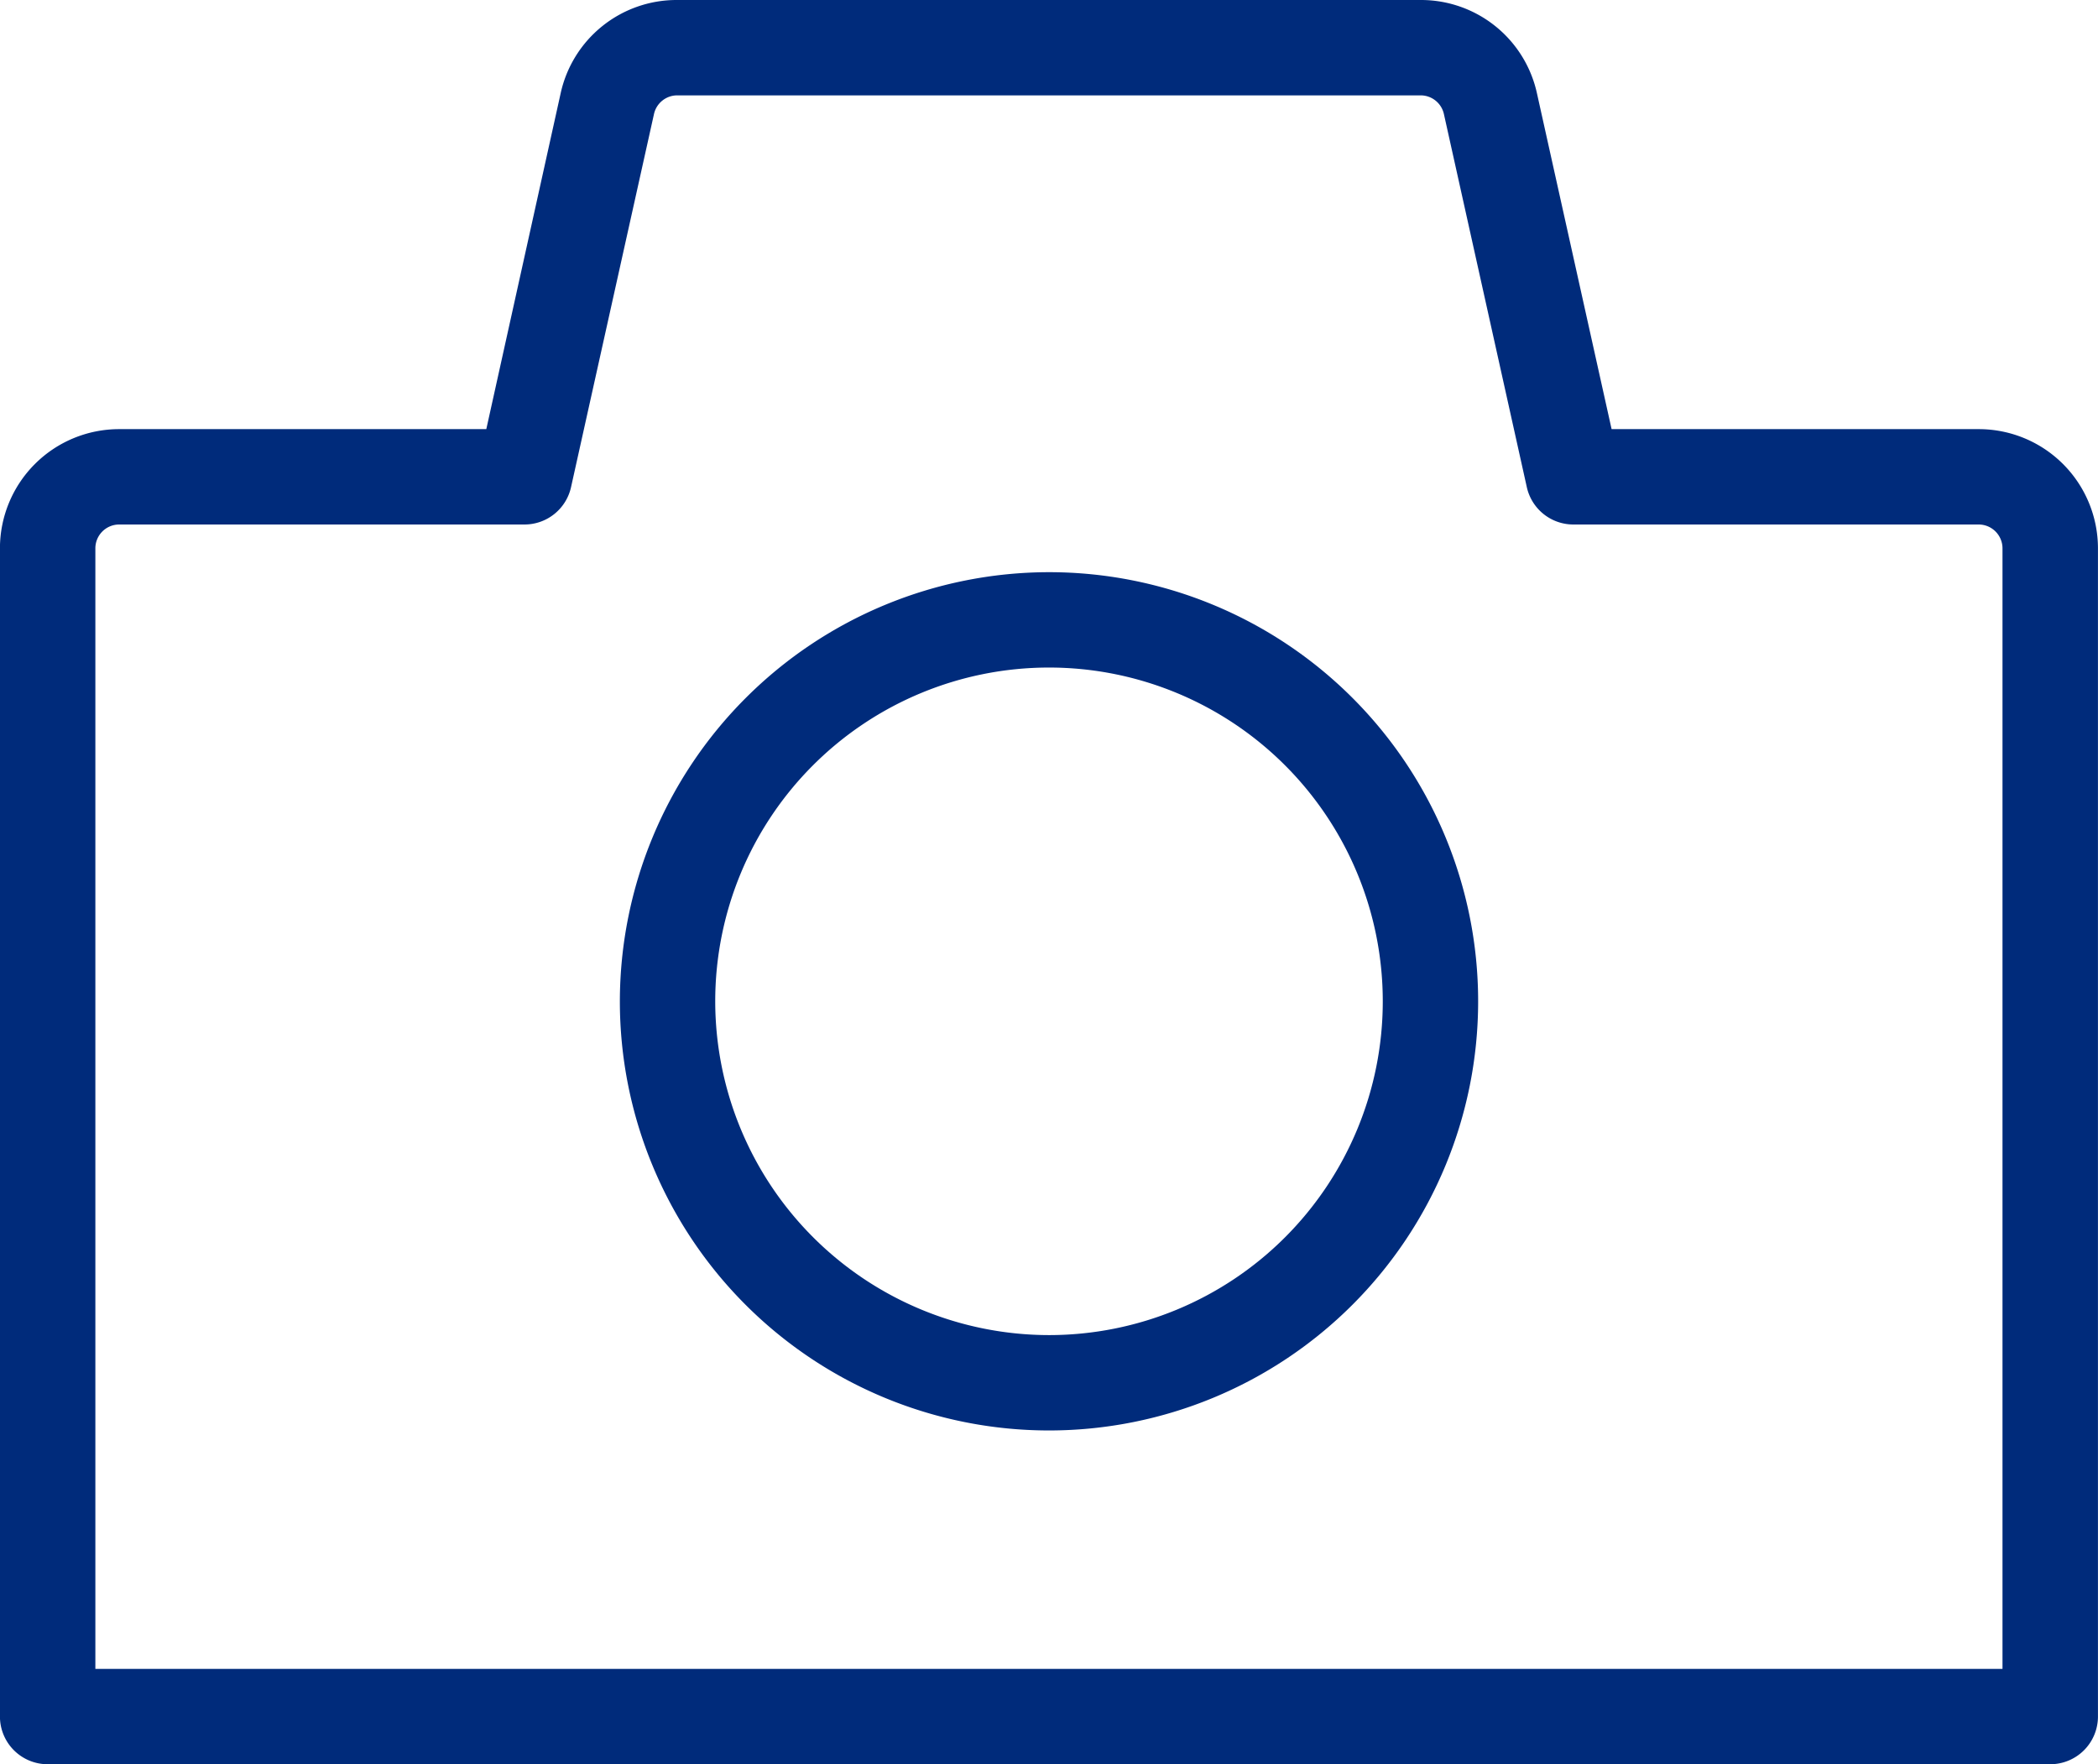
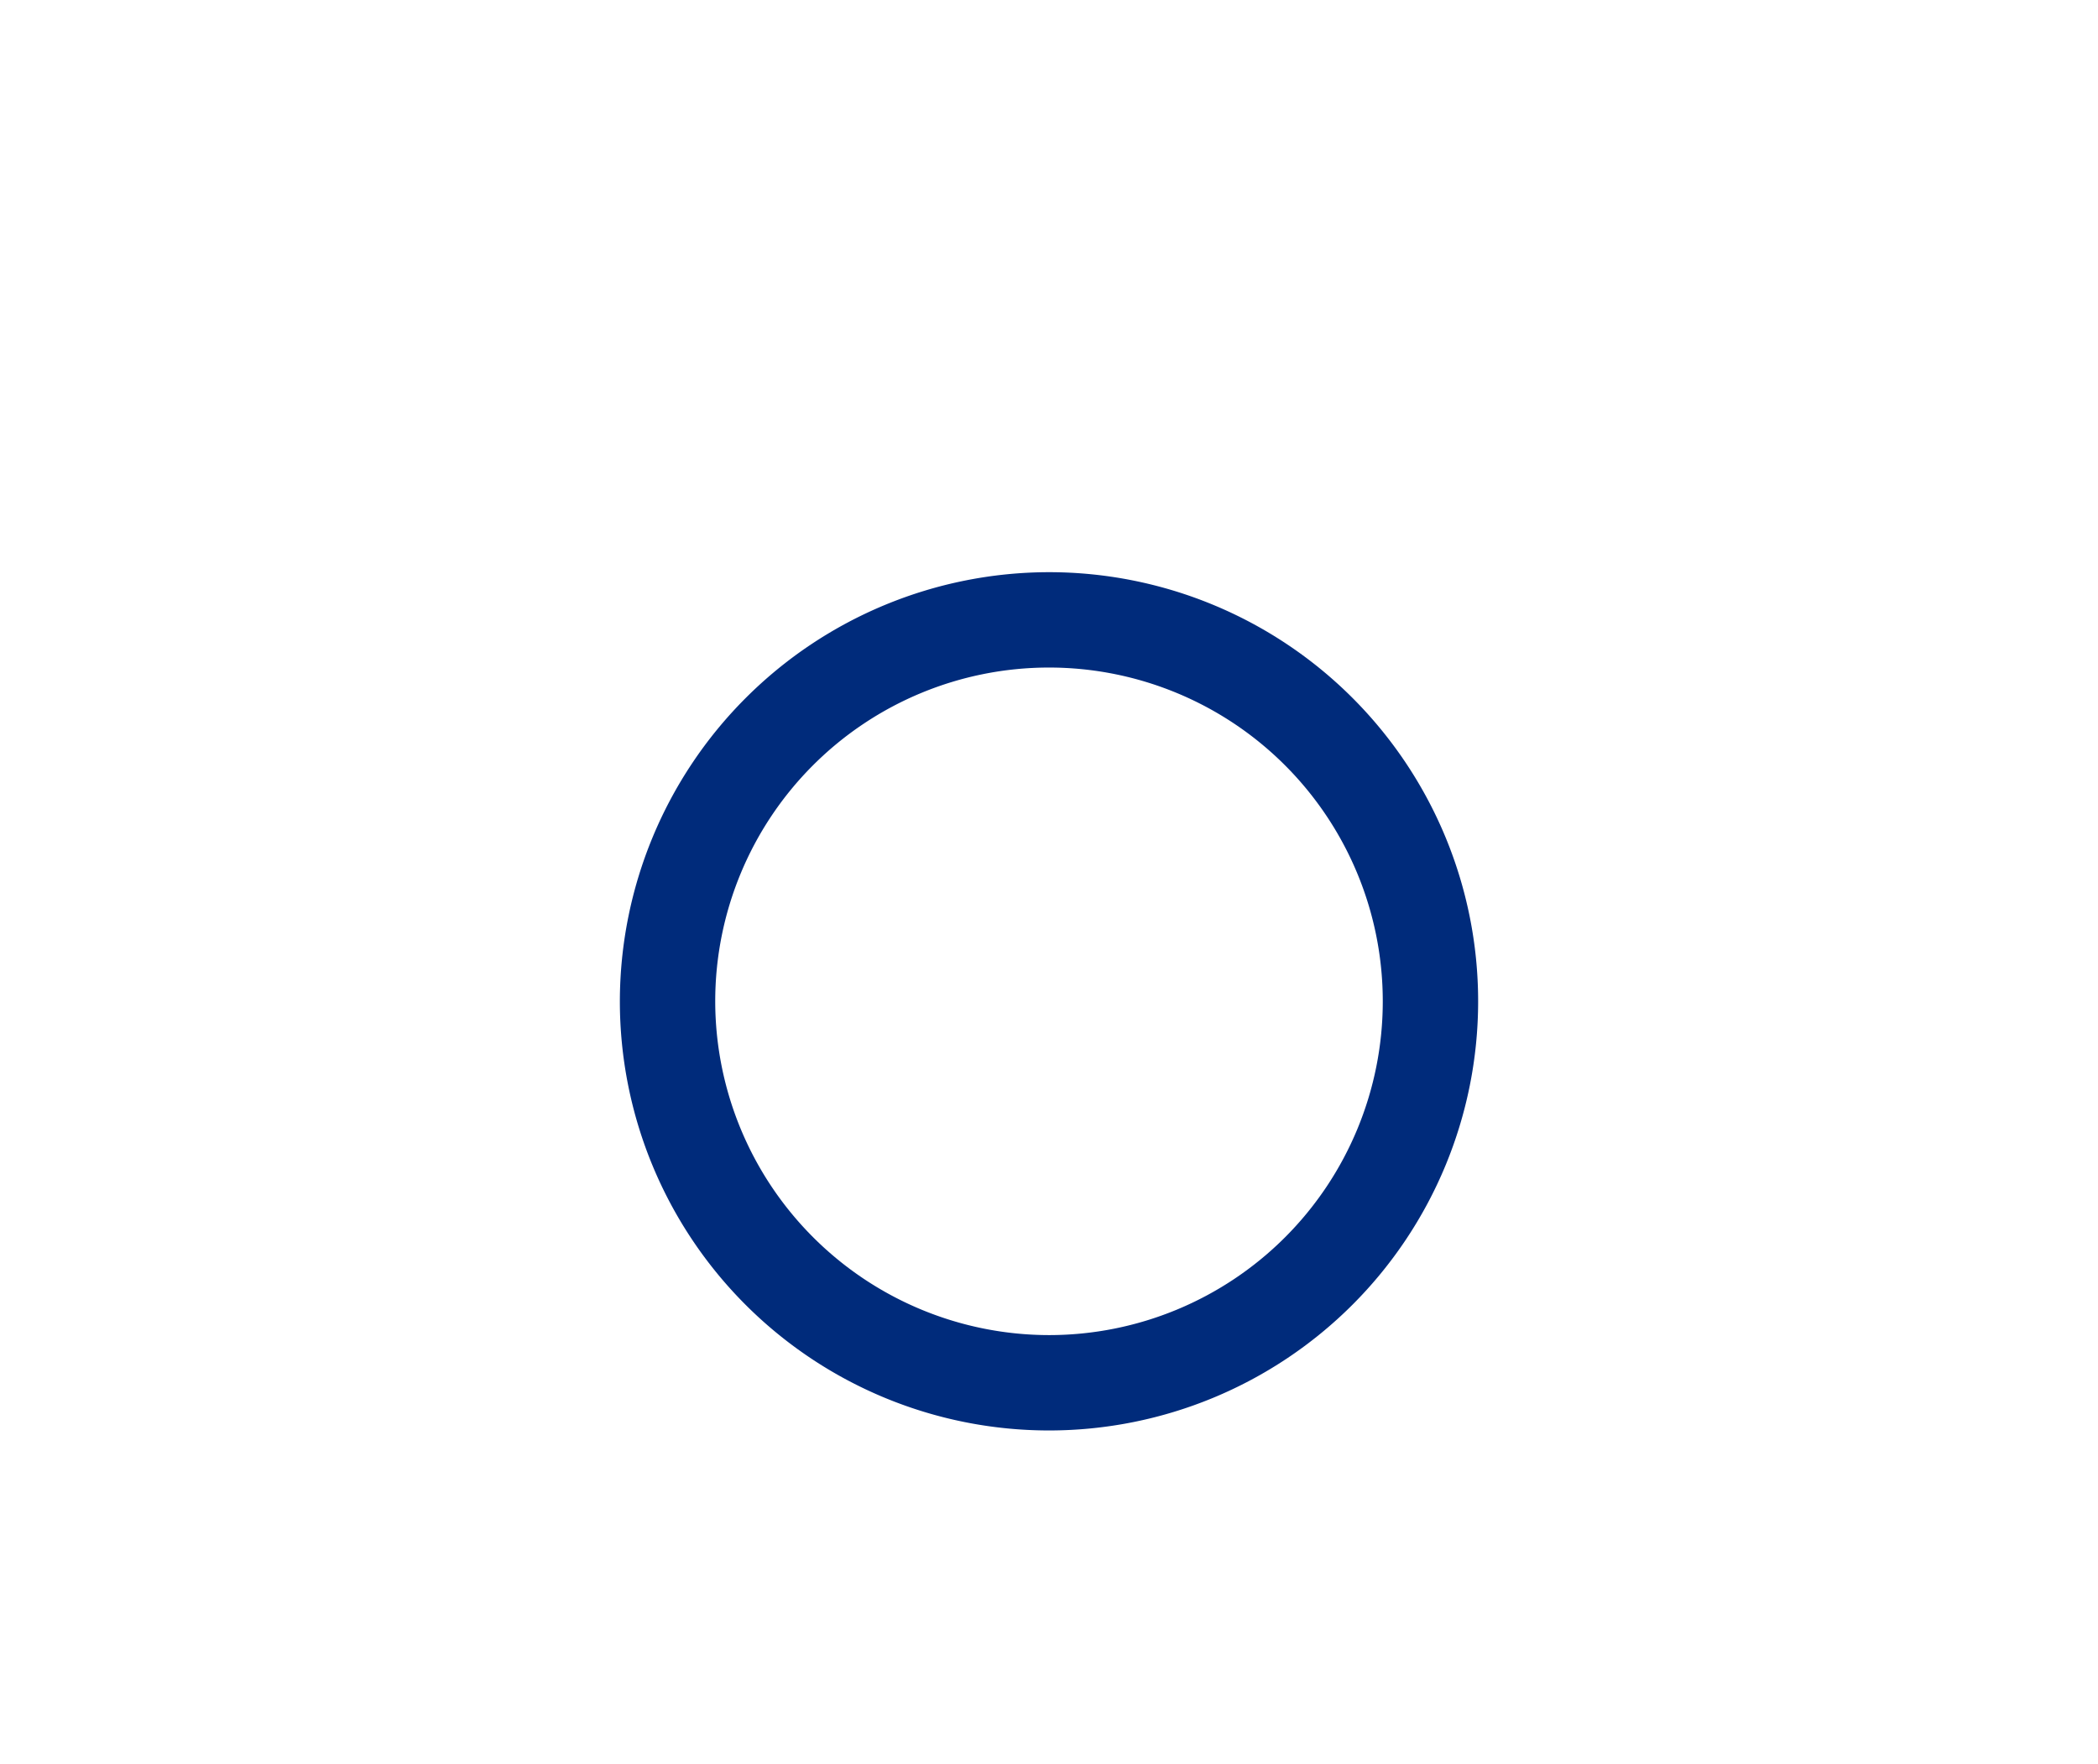
<svg xmlns="http://www.w3.org/2000/svg" width="44" height="37" viewBox="0 0 44 37">
  <g transform="translate(-693.841 -3897.433)">
-     <path d="M79.038,1.433h15.6a2.489,2.489,0,0,1,2.435,1.95l1.567,7.05h7.7a2.5,2.5,0,0,1,2.5,2.5v24.5a1,1,0,0,1-1,1h-42a1,1,0,0,1-1-1v-24.5a2.5,2.5,0,0,1,2.5-2.5h7.7L76.6,3.386A2.489,2.489,0,0,1,79.038,1.433Zm27.8,35v-23.5a.5.5,0,0,0-.5-.5h-8.5a1,1,0,0,1-.976-.783l-1.74-7.83a.5.5,0,0,0-.487-.387H79.044a.5.5,0,0,0-.487.39L76.817,11.65a1,1,0,0,1-.976.783h-8.5a.5.5,0,0,0-.5.5v23.5Z" transform="translate(629 3896)" fill="#002b7b" />
    <path d="M8-1A9,9,0,1,1-1,8,9.01,9.01,0,0,1,8-1ZM8,15A7,7,0,1,0,1,8,7.008,7.008,0,0,0,8,15Z" transform="translate(707.841 3910.433)" fill="#002b7b" />
  </g>
</svg>